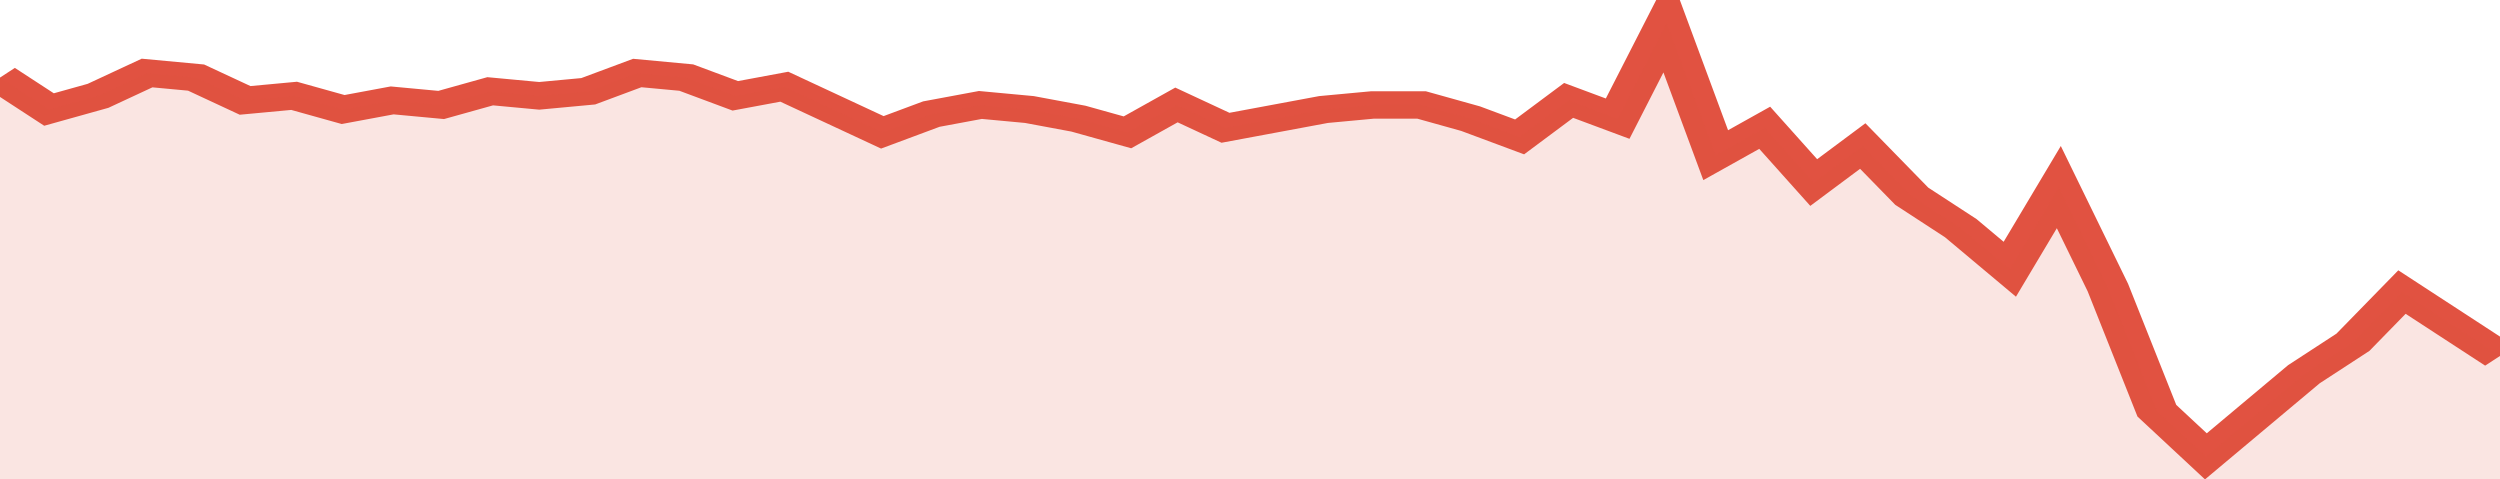
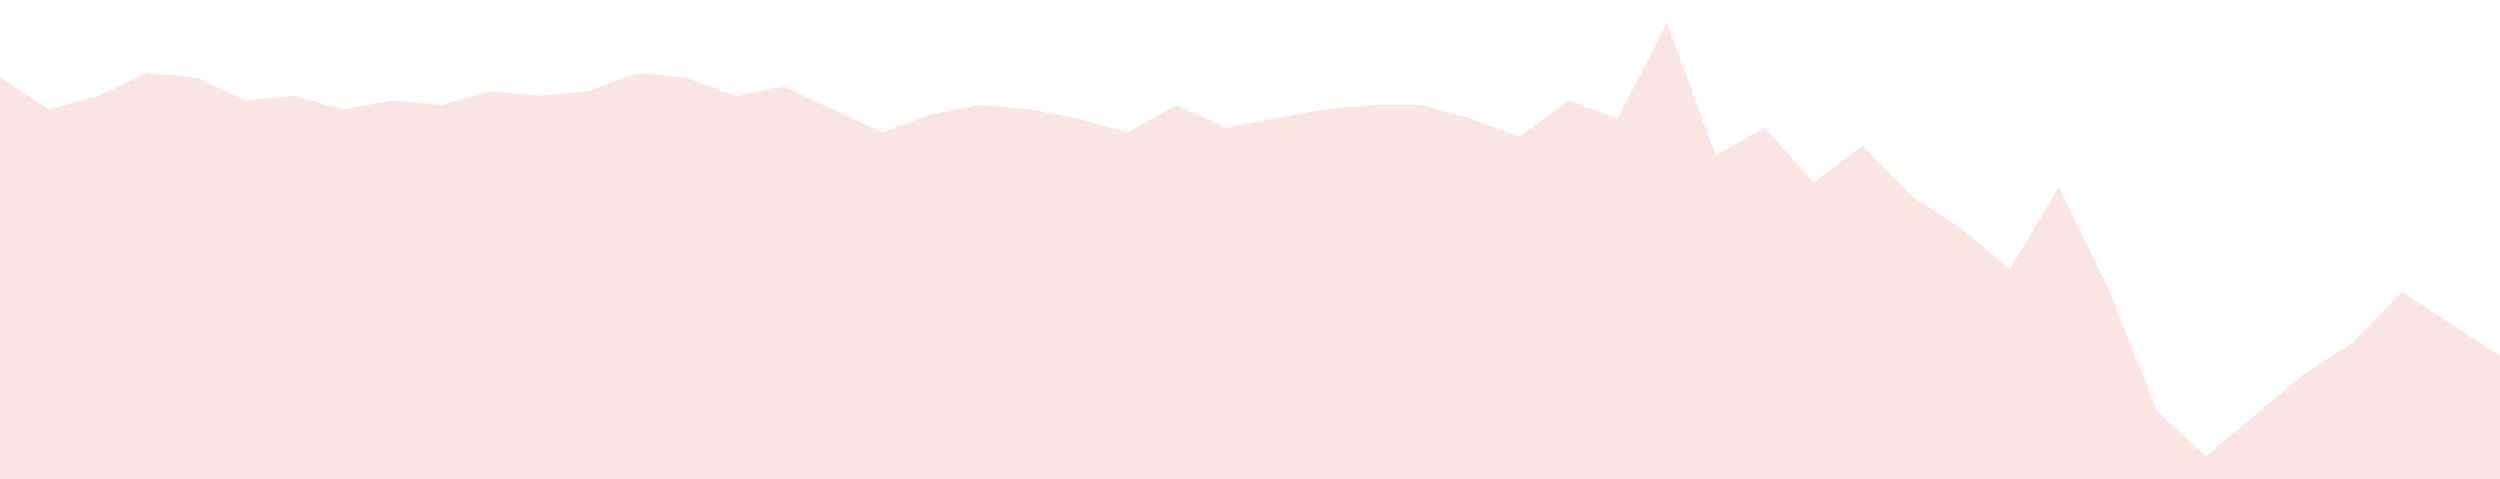
<svg xmlns="http://www.w3.org/2000/svg" viewBox="0 0 357 105" width="120" height="23" preserveAspectRatio="none">
-   <polyline fill="none" stroke="#E15241" stroke-width="6" points="0, 17 7, 24 14, 21 21, 16 28, 17 35, 22 42, 21 49, 24 56, 22 63, 23 70, 20 77, 21 84, 20 91, 16 98, 17 105, 21 112, 19 119, 24 126, 29 133, 25 140, 23 147, 24 154, 26 161, 29 168, 23 175, 28 182, 26 189, 24 196, 23 203, 23 210, 26 217, 30 224, 22 231, 26 238, 5 245, 34 252, 28 259, 40 266, 32 273, 43 280, 50 287, 59 294, 41 301, 63 308, 90 315, 100 322, 91 329, 82 336, 75 343, 64 350, 71 357, 78 357, 78 "> </polyline>
  <polygon fill="#E15241" opacity="0.15" points="0, 105 0, 17 7, 24 14, 21 21, 16 28, 17 35, 22 42, 21 49, 24 56, 22 63, 23 70, 20 77, 21 84, 20 91, 16 98, 17 105, 21 112, 19 119, 24 126, 29 133, 25 140, 23 147, 24 154, 26 161, 29 168, 23 175, 28 182, 26 189, 24 196, 23 203, 23 210, 26 217, 30 224, 22 231, 26 238, 5 245, 34 252, 28 259, 40 266, 32 273, 43 280, 50 287, 59 294, 41 301, 63 308, 90 315, 100 322, 91 329, 82 336, 75 343, 64 350, 71 357, 78 357, 105 " />
</svg>